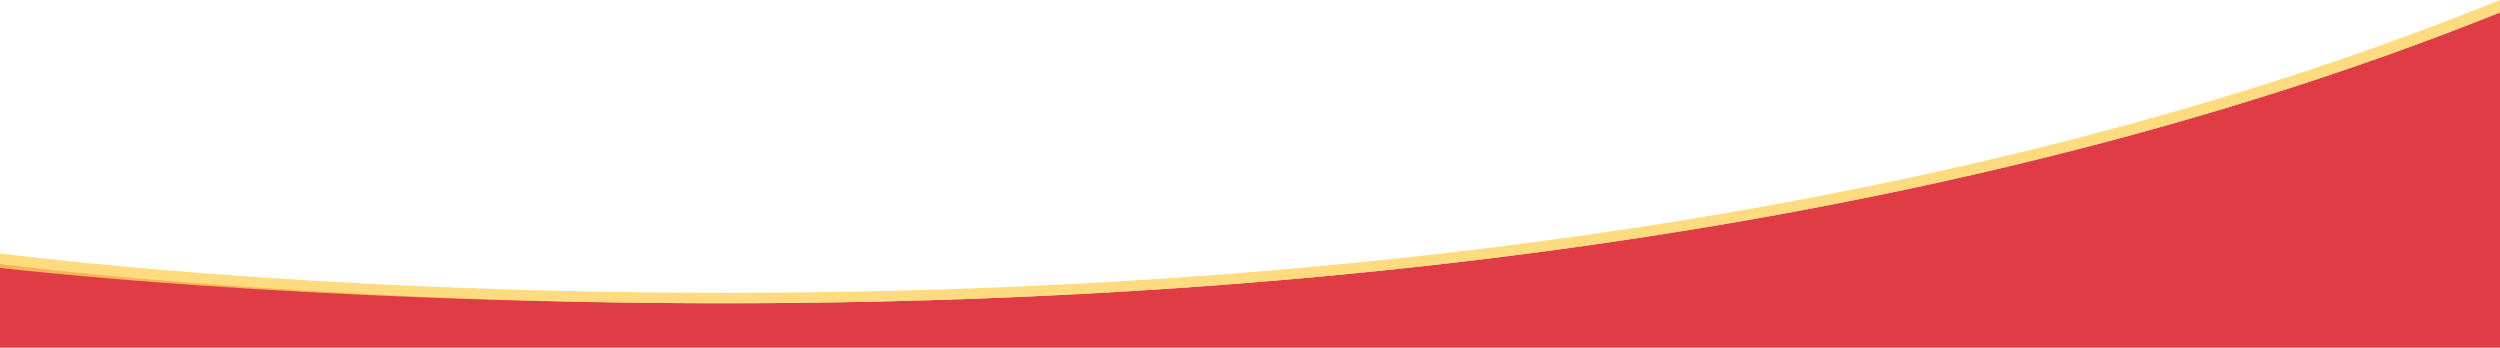
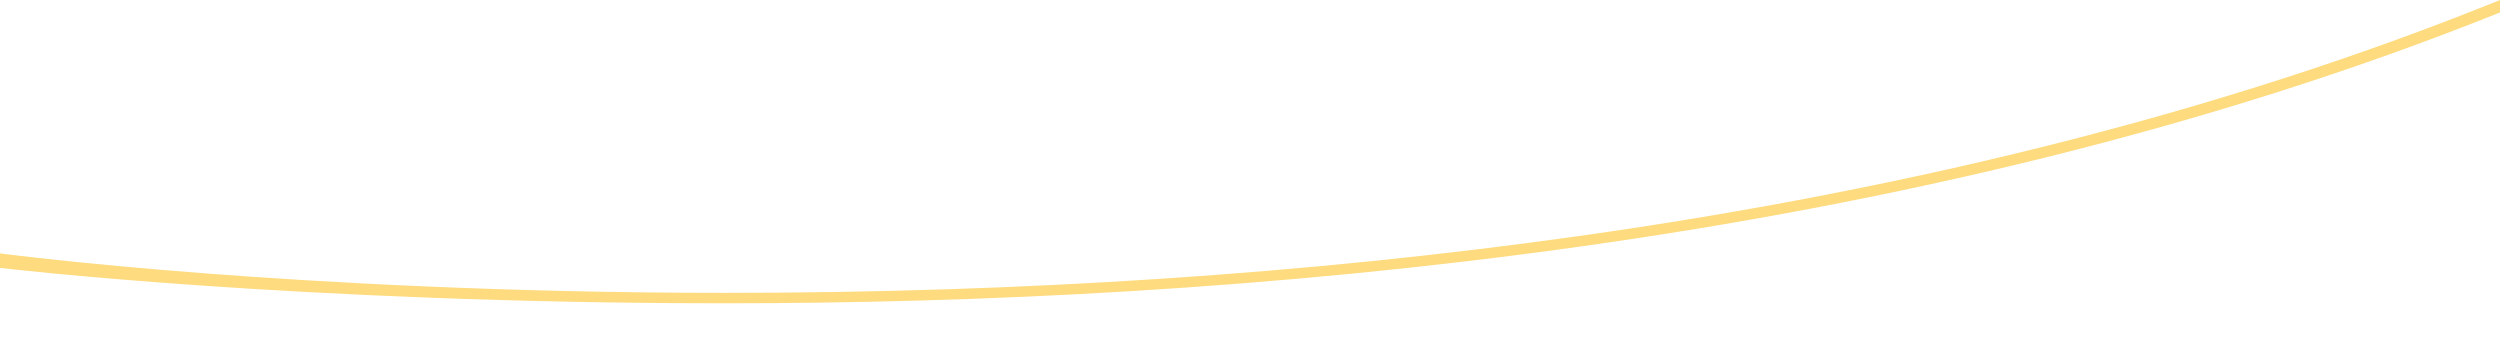
<svg xmlns="http://www.w3.org/2000/svg" id="_レイヤー_2" viewBox="0 0 1920 267.01">
  <defs>
    <style>.cls-1{fill:#d70c18;}.cls-1,.cls-2{opacity:.8;}.cls-2{fill:#fcd25e;}</style>
  </defs>
  <g id="header6">
-     <path class="cls-1" d="m1920,9.55v257.46H0v-64.27S1082.4,345.59,1920,9.55Z" />
    <path class="cls-2" d="m1912.55,2.99c-203.52,81.65-439.65,141.72-701.84,178.55-204.88,28.78-424.86,43.37-653.81,43.37-168.76,0-310.47-8.15-399.63-14.99-96.64-7.41-154.09-14.93-154.66-15l-2.61-.34v11.17s228.62,27.17,556.91,27.17c386.19,0,910.35-41.71,1363.09-223.35V0l-7.45,2.99Z" />
  </g>
</svg>